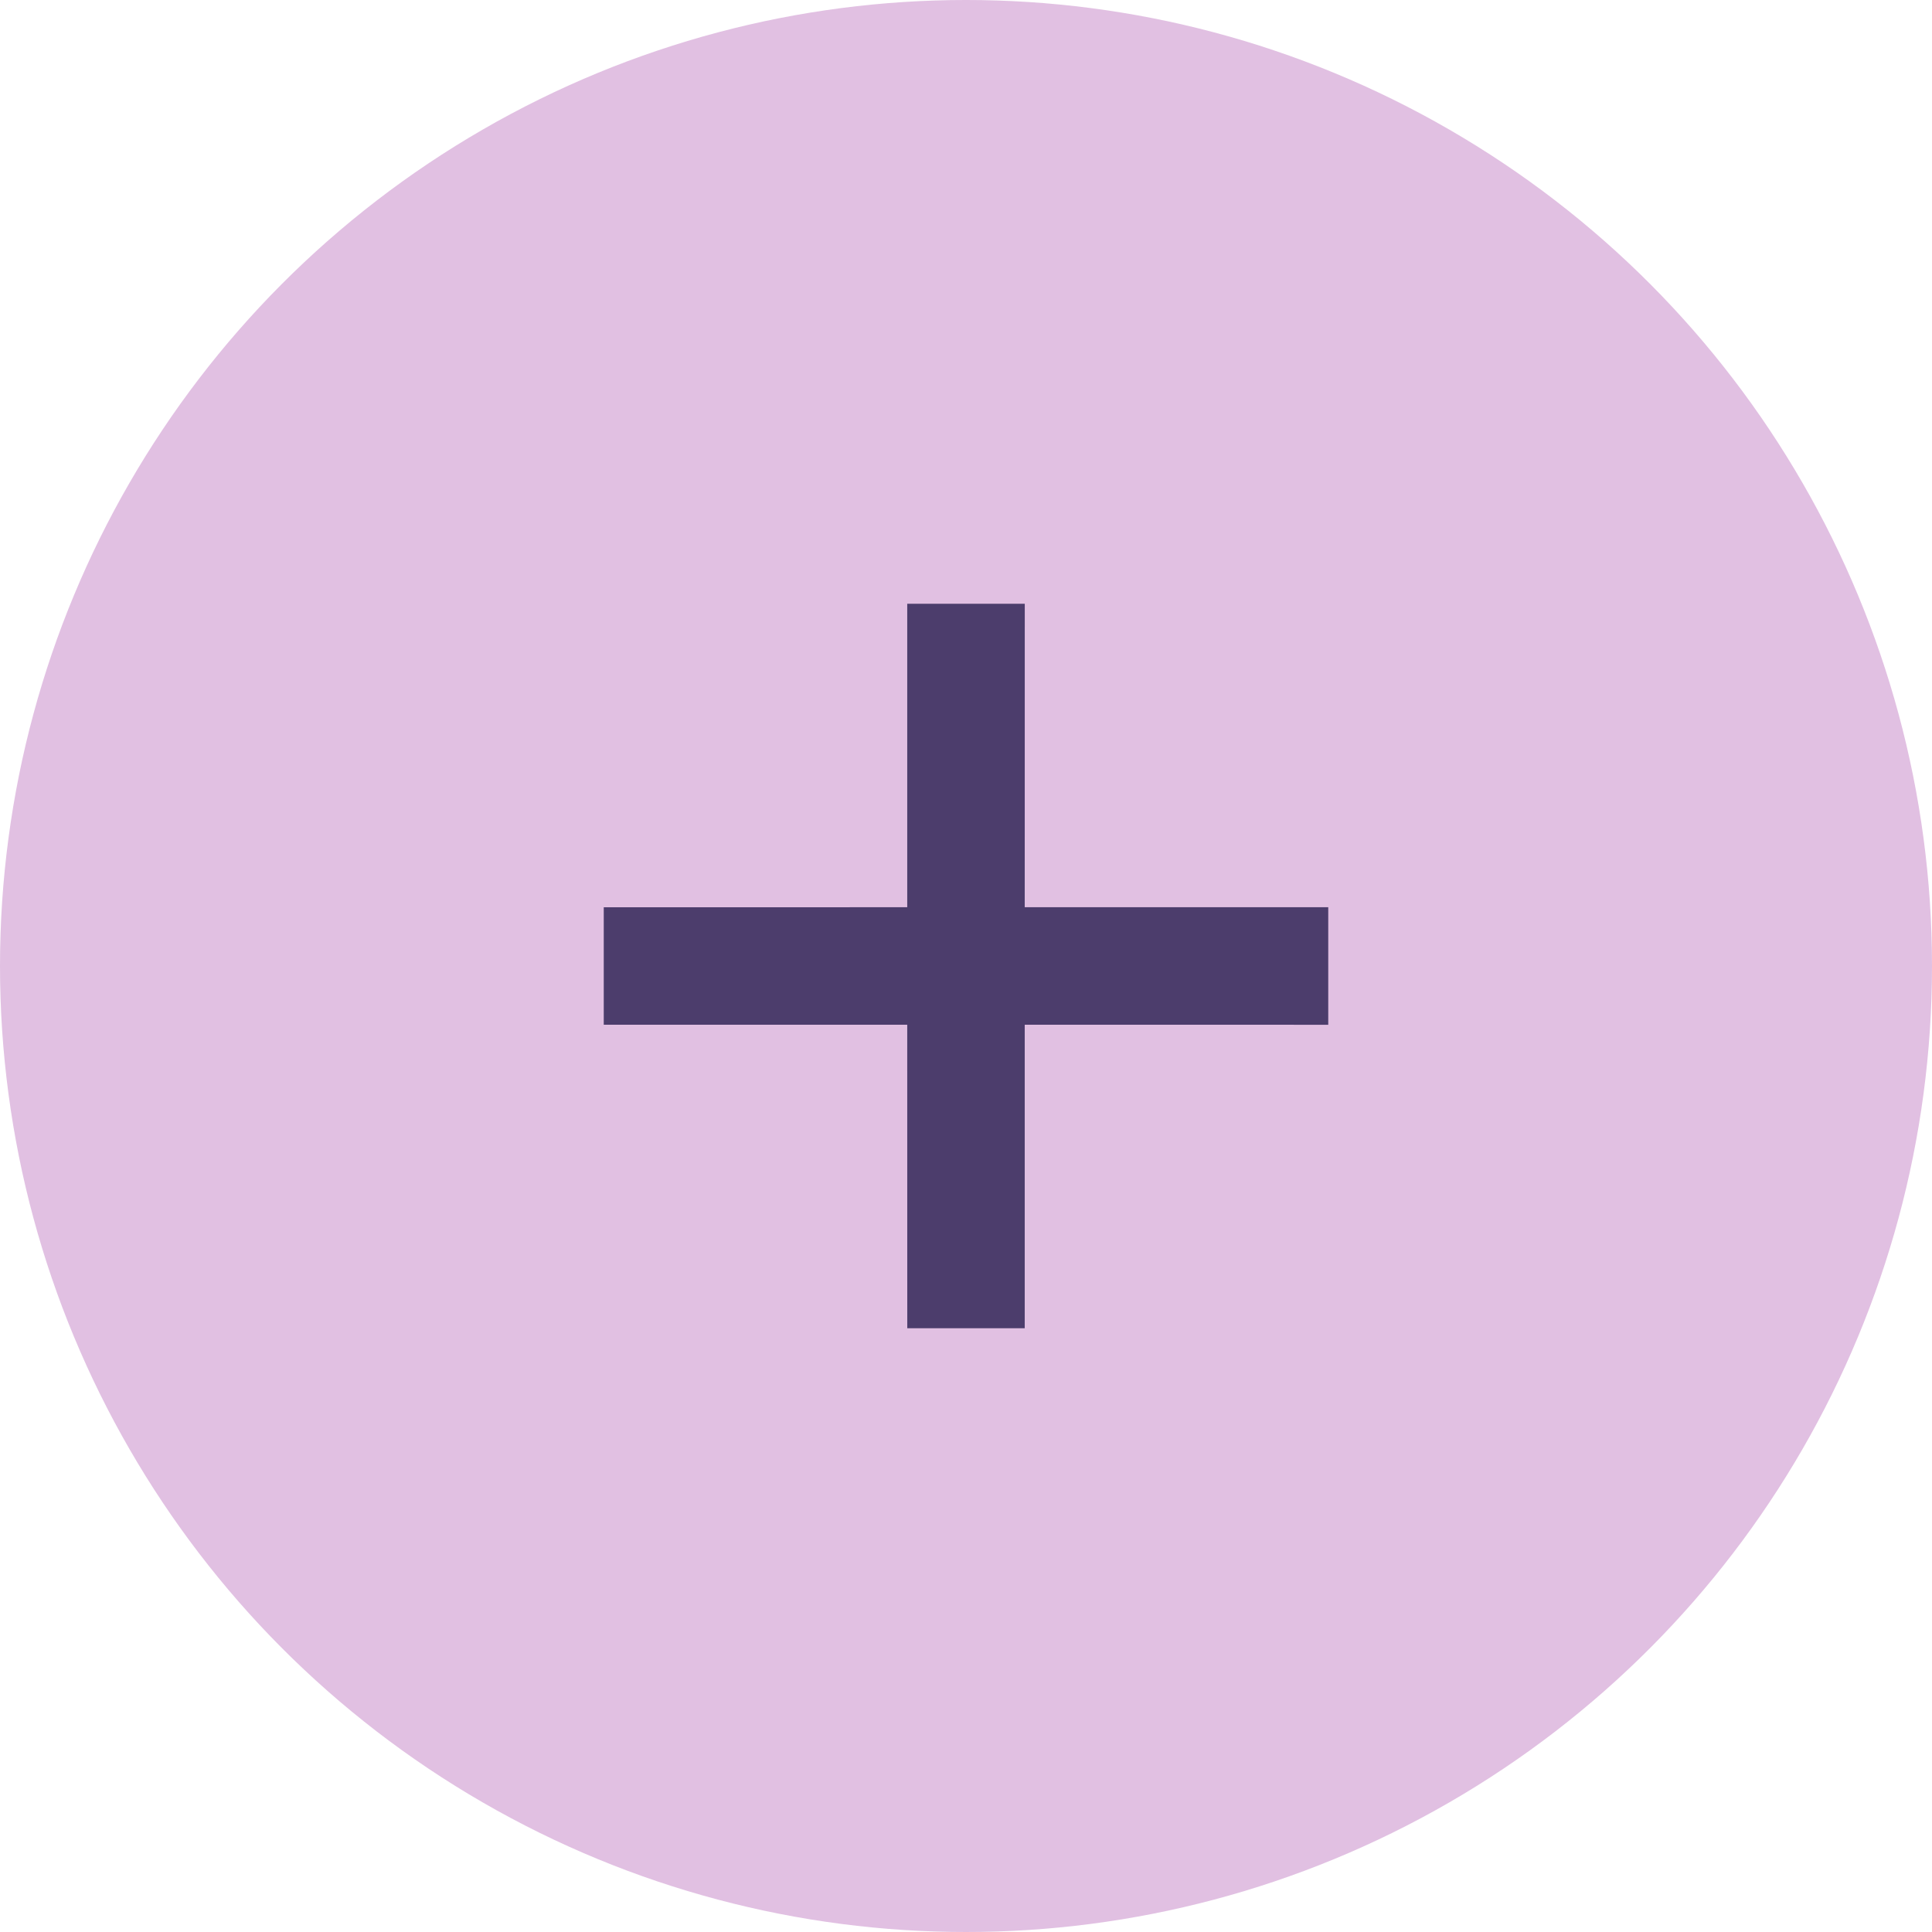
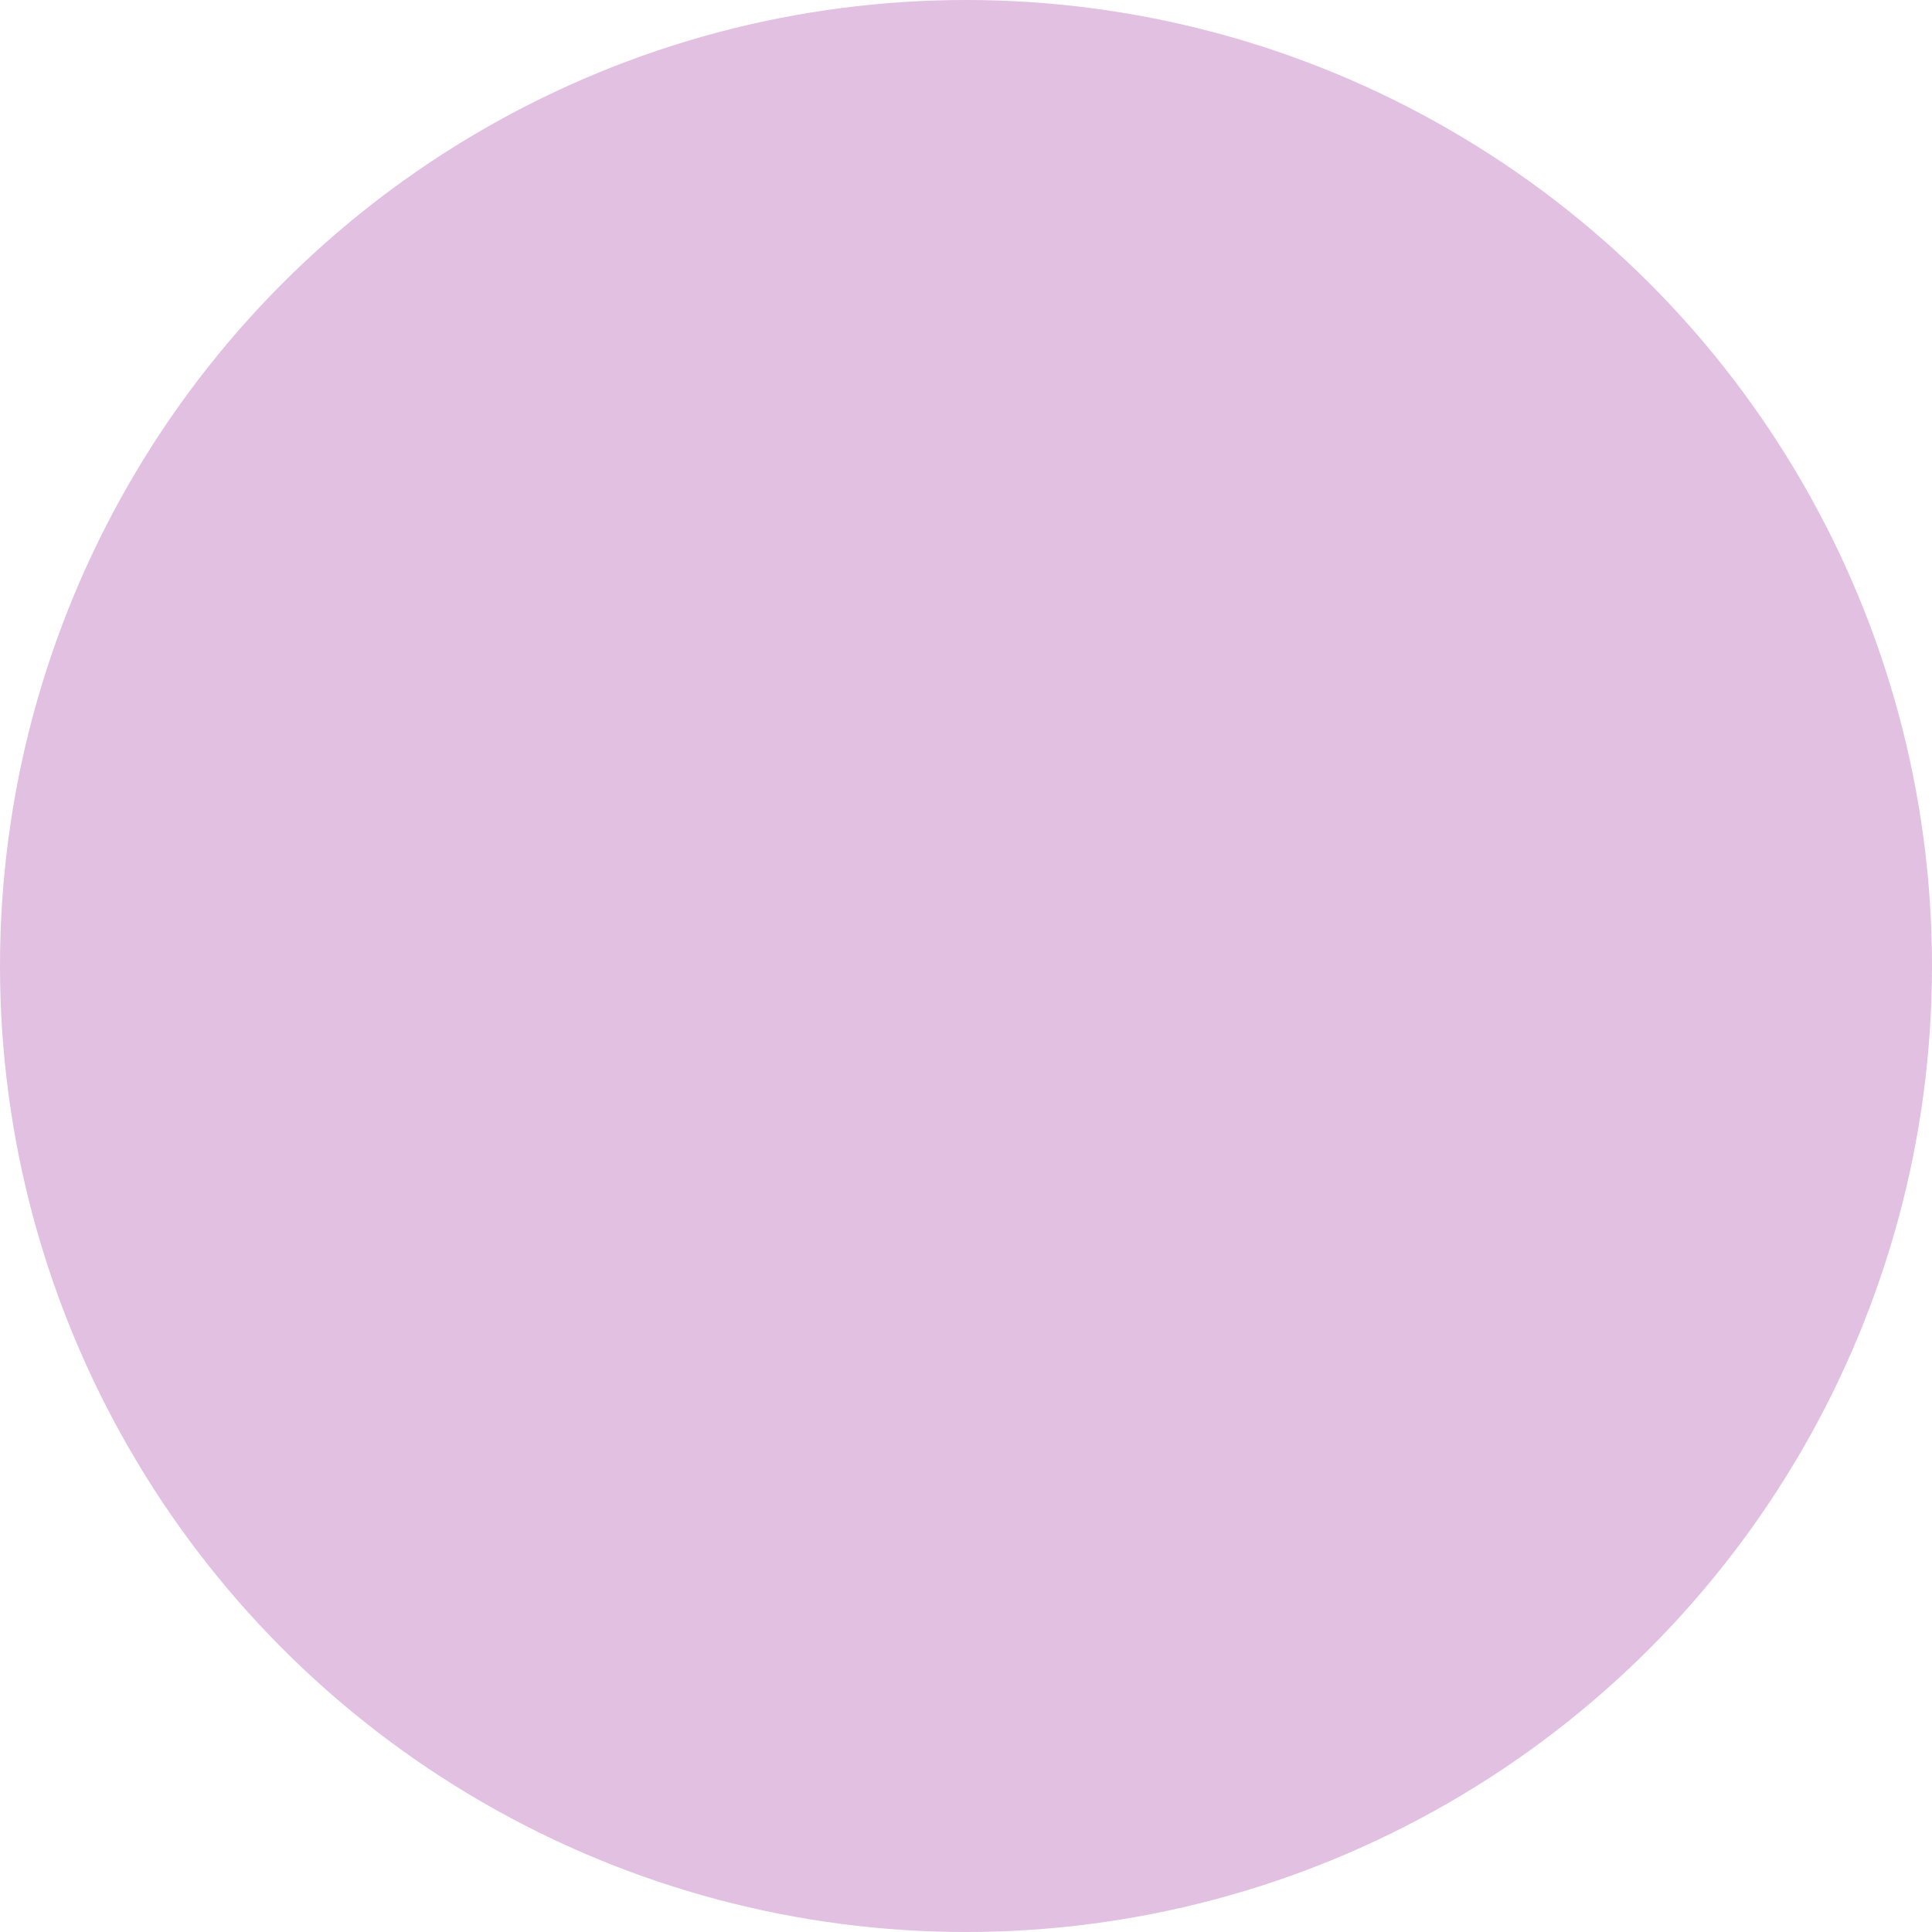
<svg xmlns="http://www.w3.org/2000/svg" width="48" height="48">
  <circle cx="24" cy="24" r="24" fill="#e1c0e2" />
-   <path d="M25.46 15l-.001 7.54H33v2.92l-7.541-.001V33h-2.918l-.001-7.541H15v-2.918l7.54-.001V15z" fill="#4c3d6c" />
</svg>